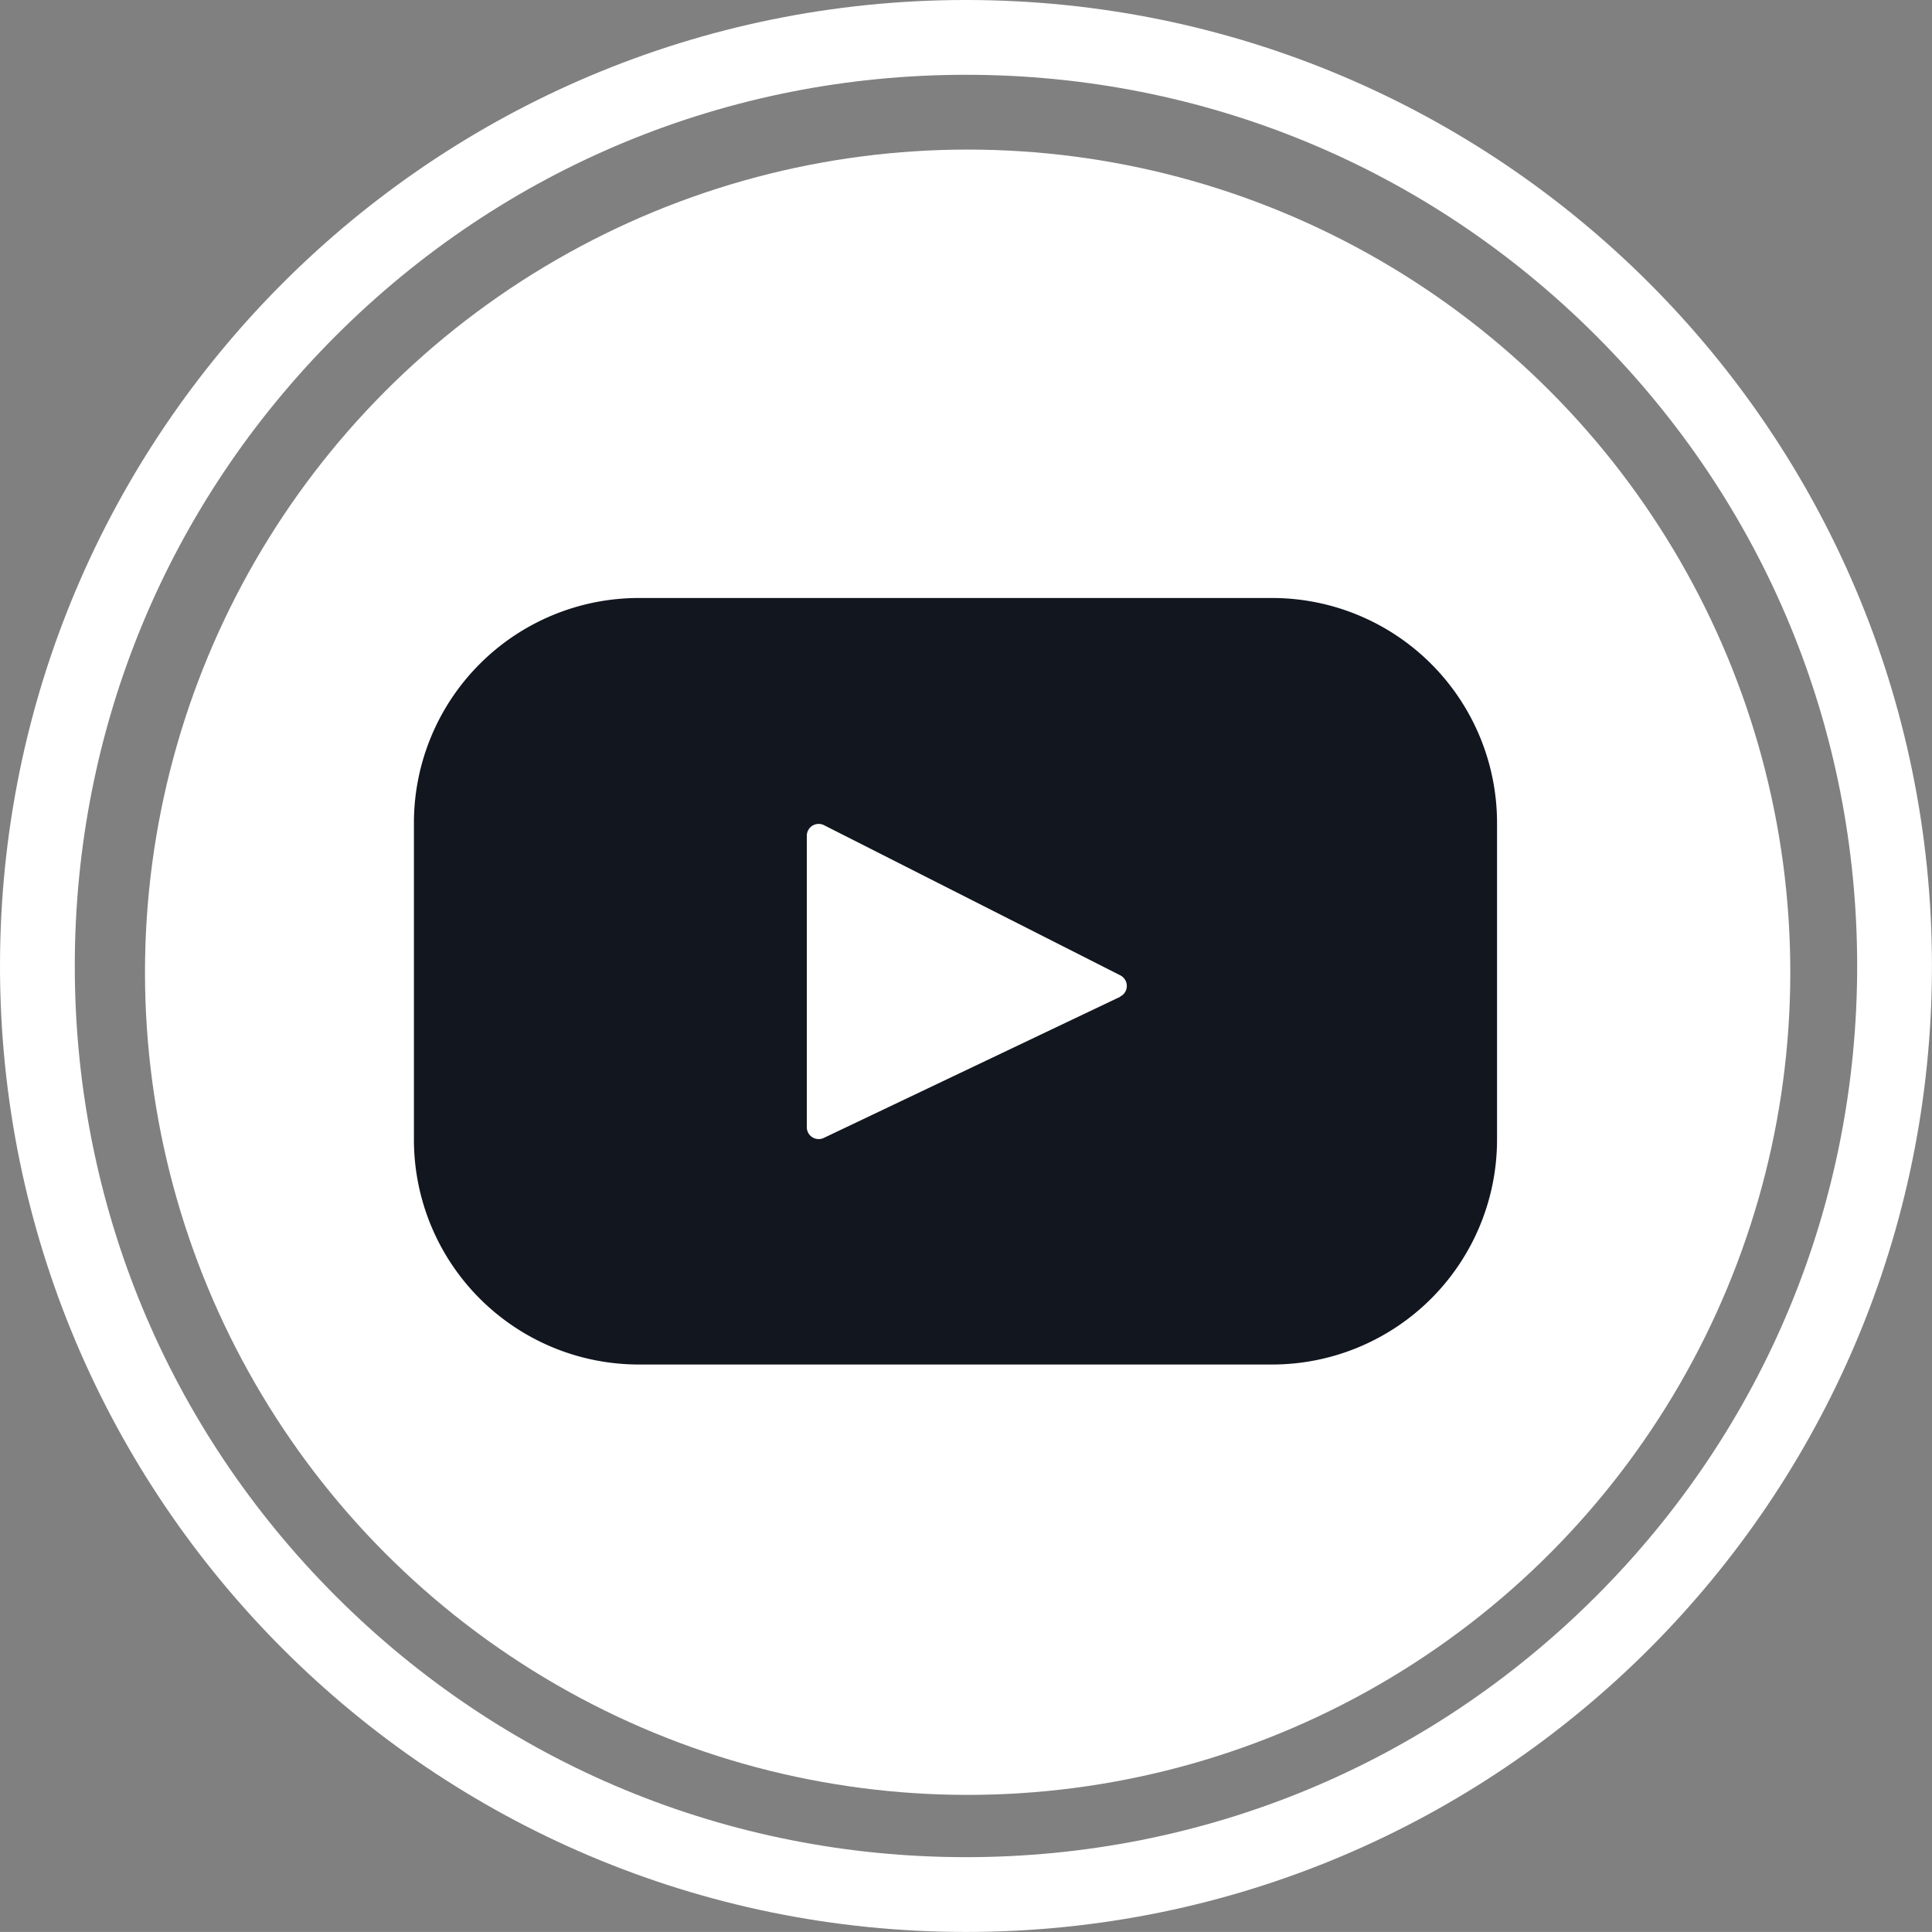
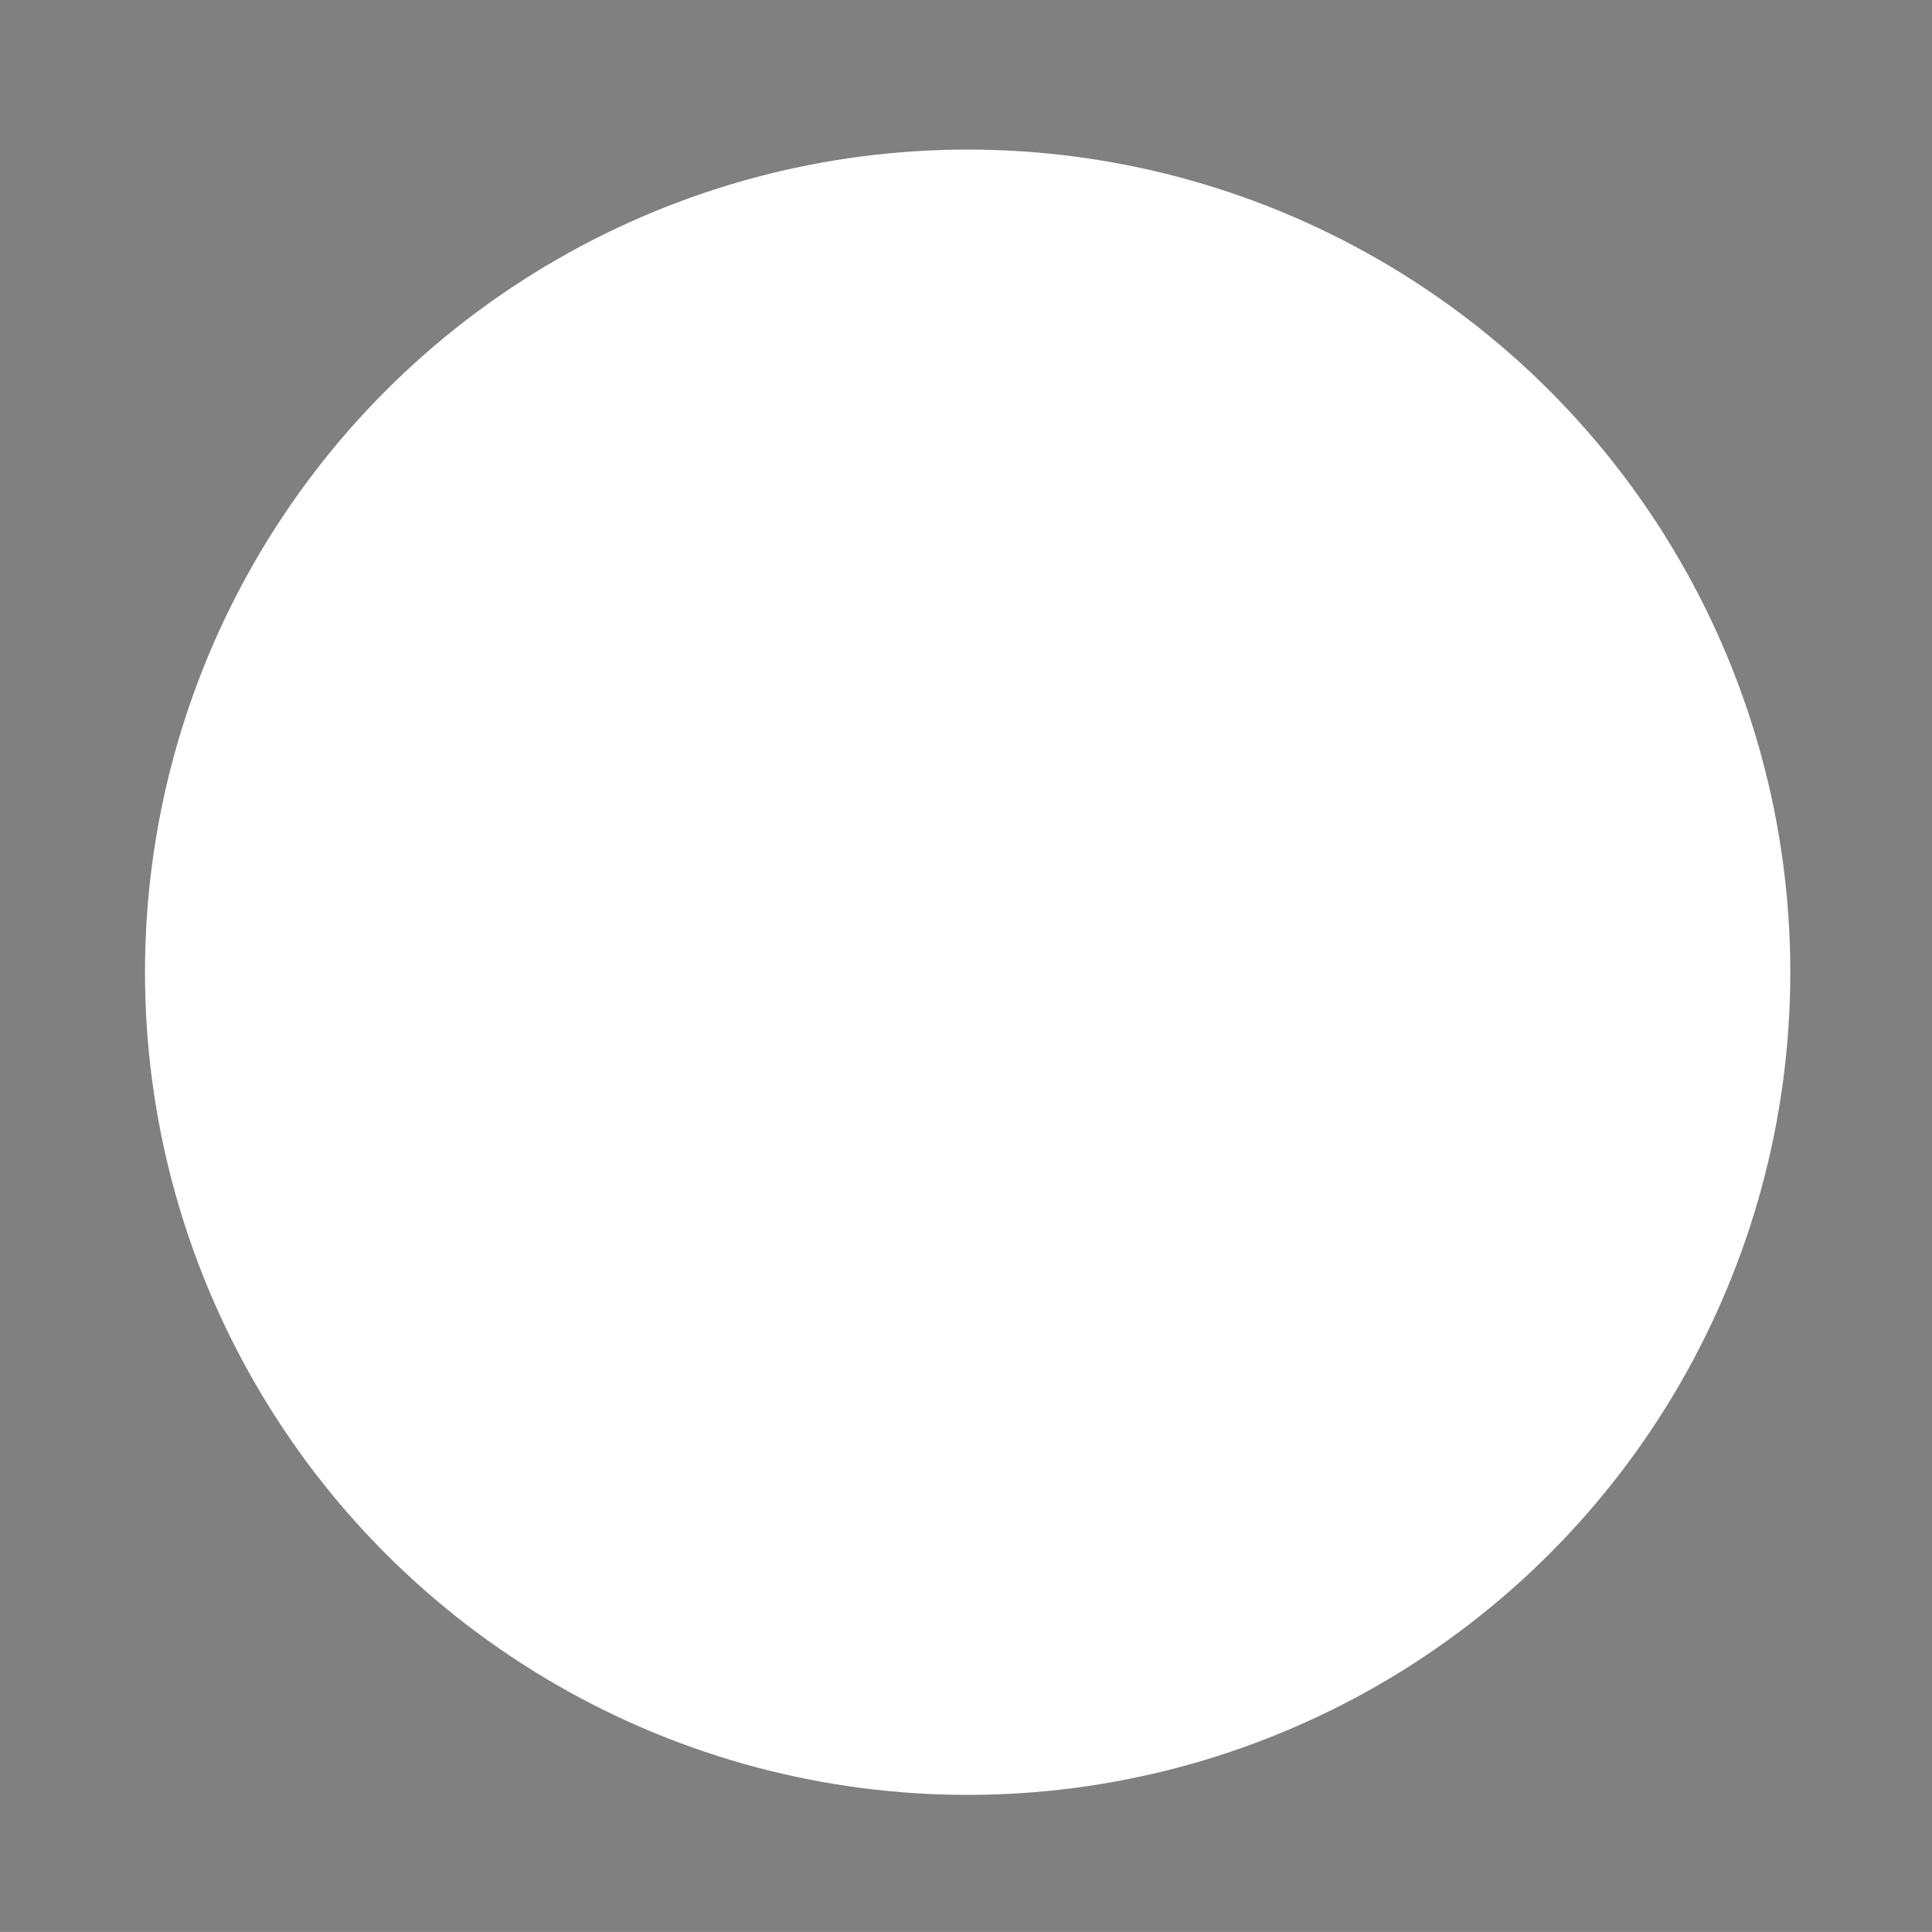
<svg xmlns="http://www.w3.org/2000/svg" width="38.75" height="38.749" viewBox="0 0 38.75 38.749">
  <rect x="0" y="0" width="38.75" height="38.749" fill="#808080" stroke="none" />
  <g id="Group_860" data-name="Group 860" transform="translate(21812.07 -15710.512)">
    <circle id="Ellipse_21" data-name="Ellipse 21" cx="16.5" cy="16.5" r="16.5" transform="translate(-21809.162 15713.512)" fill="#fff" />
    <g id="Path_3637" data-name="Path 3637" transform="translate(-21812.07 15710.512)" fill="none">
-       <path d="M19.375,0A19.375,19.375,0,1,1,0,19.375,19.375,19.375,0,0,1,19.375,0Z" stroke="none" />
-       <path d="M 19.375 1.5 C 14.6 1.5 10.111 3.359 6.735 6.735 C 3.359 10.111 1.5 14.6 1.5 19.375 C 1.5 24.149 3.359 28.638 6.735 32.014 C 10.111 35.39 14.6 37.249 19.375 37.249 C 24.149 37.249 28.638 35.39 32.014 32.014 C 35.39 28.638 37.249 24.149 37.249 19.375 C 37.249 14.6 35.39 10.111 32.014 6.735 C 28.638 3.359 24.149 1.5 19.375 1.5 M 19.375 0 C 30.075 0 38.749 8.674 38.749 19.375 C 38.749 30.075 30.075 38.749 19.375 38.749 C 8.674 38.749 0 30.075 0 19.375 C 0 8.674 8.674 0 19.375 0 Z" stroke="none" fill="#fff" />
-     </g>
-     <path id="Path_3177" data-name="Path 3177" d="M17.214,67.393H4.512A4.512,4.512,0,0,0,0,71.905v6.35a4.512,4.512,0,0,0,4.512,4.512h12.7a4.512,4.512,0,0,0,4.512-4.512v-6.35A4.512,4.512,0,0,0,17.214,67.393Zm-3.052,8L8.221,78.222a.238.238,0,0,1-.341-.215V72.163a.238.238,0,0,1,.346-.213l5.941,3.011A.238.238,0,0,1,14.162,75.389Z" transform="translate(-21803.768 15655.113)" fill="#12161f" />
+       </g>
  </g>
</svg>